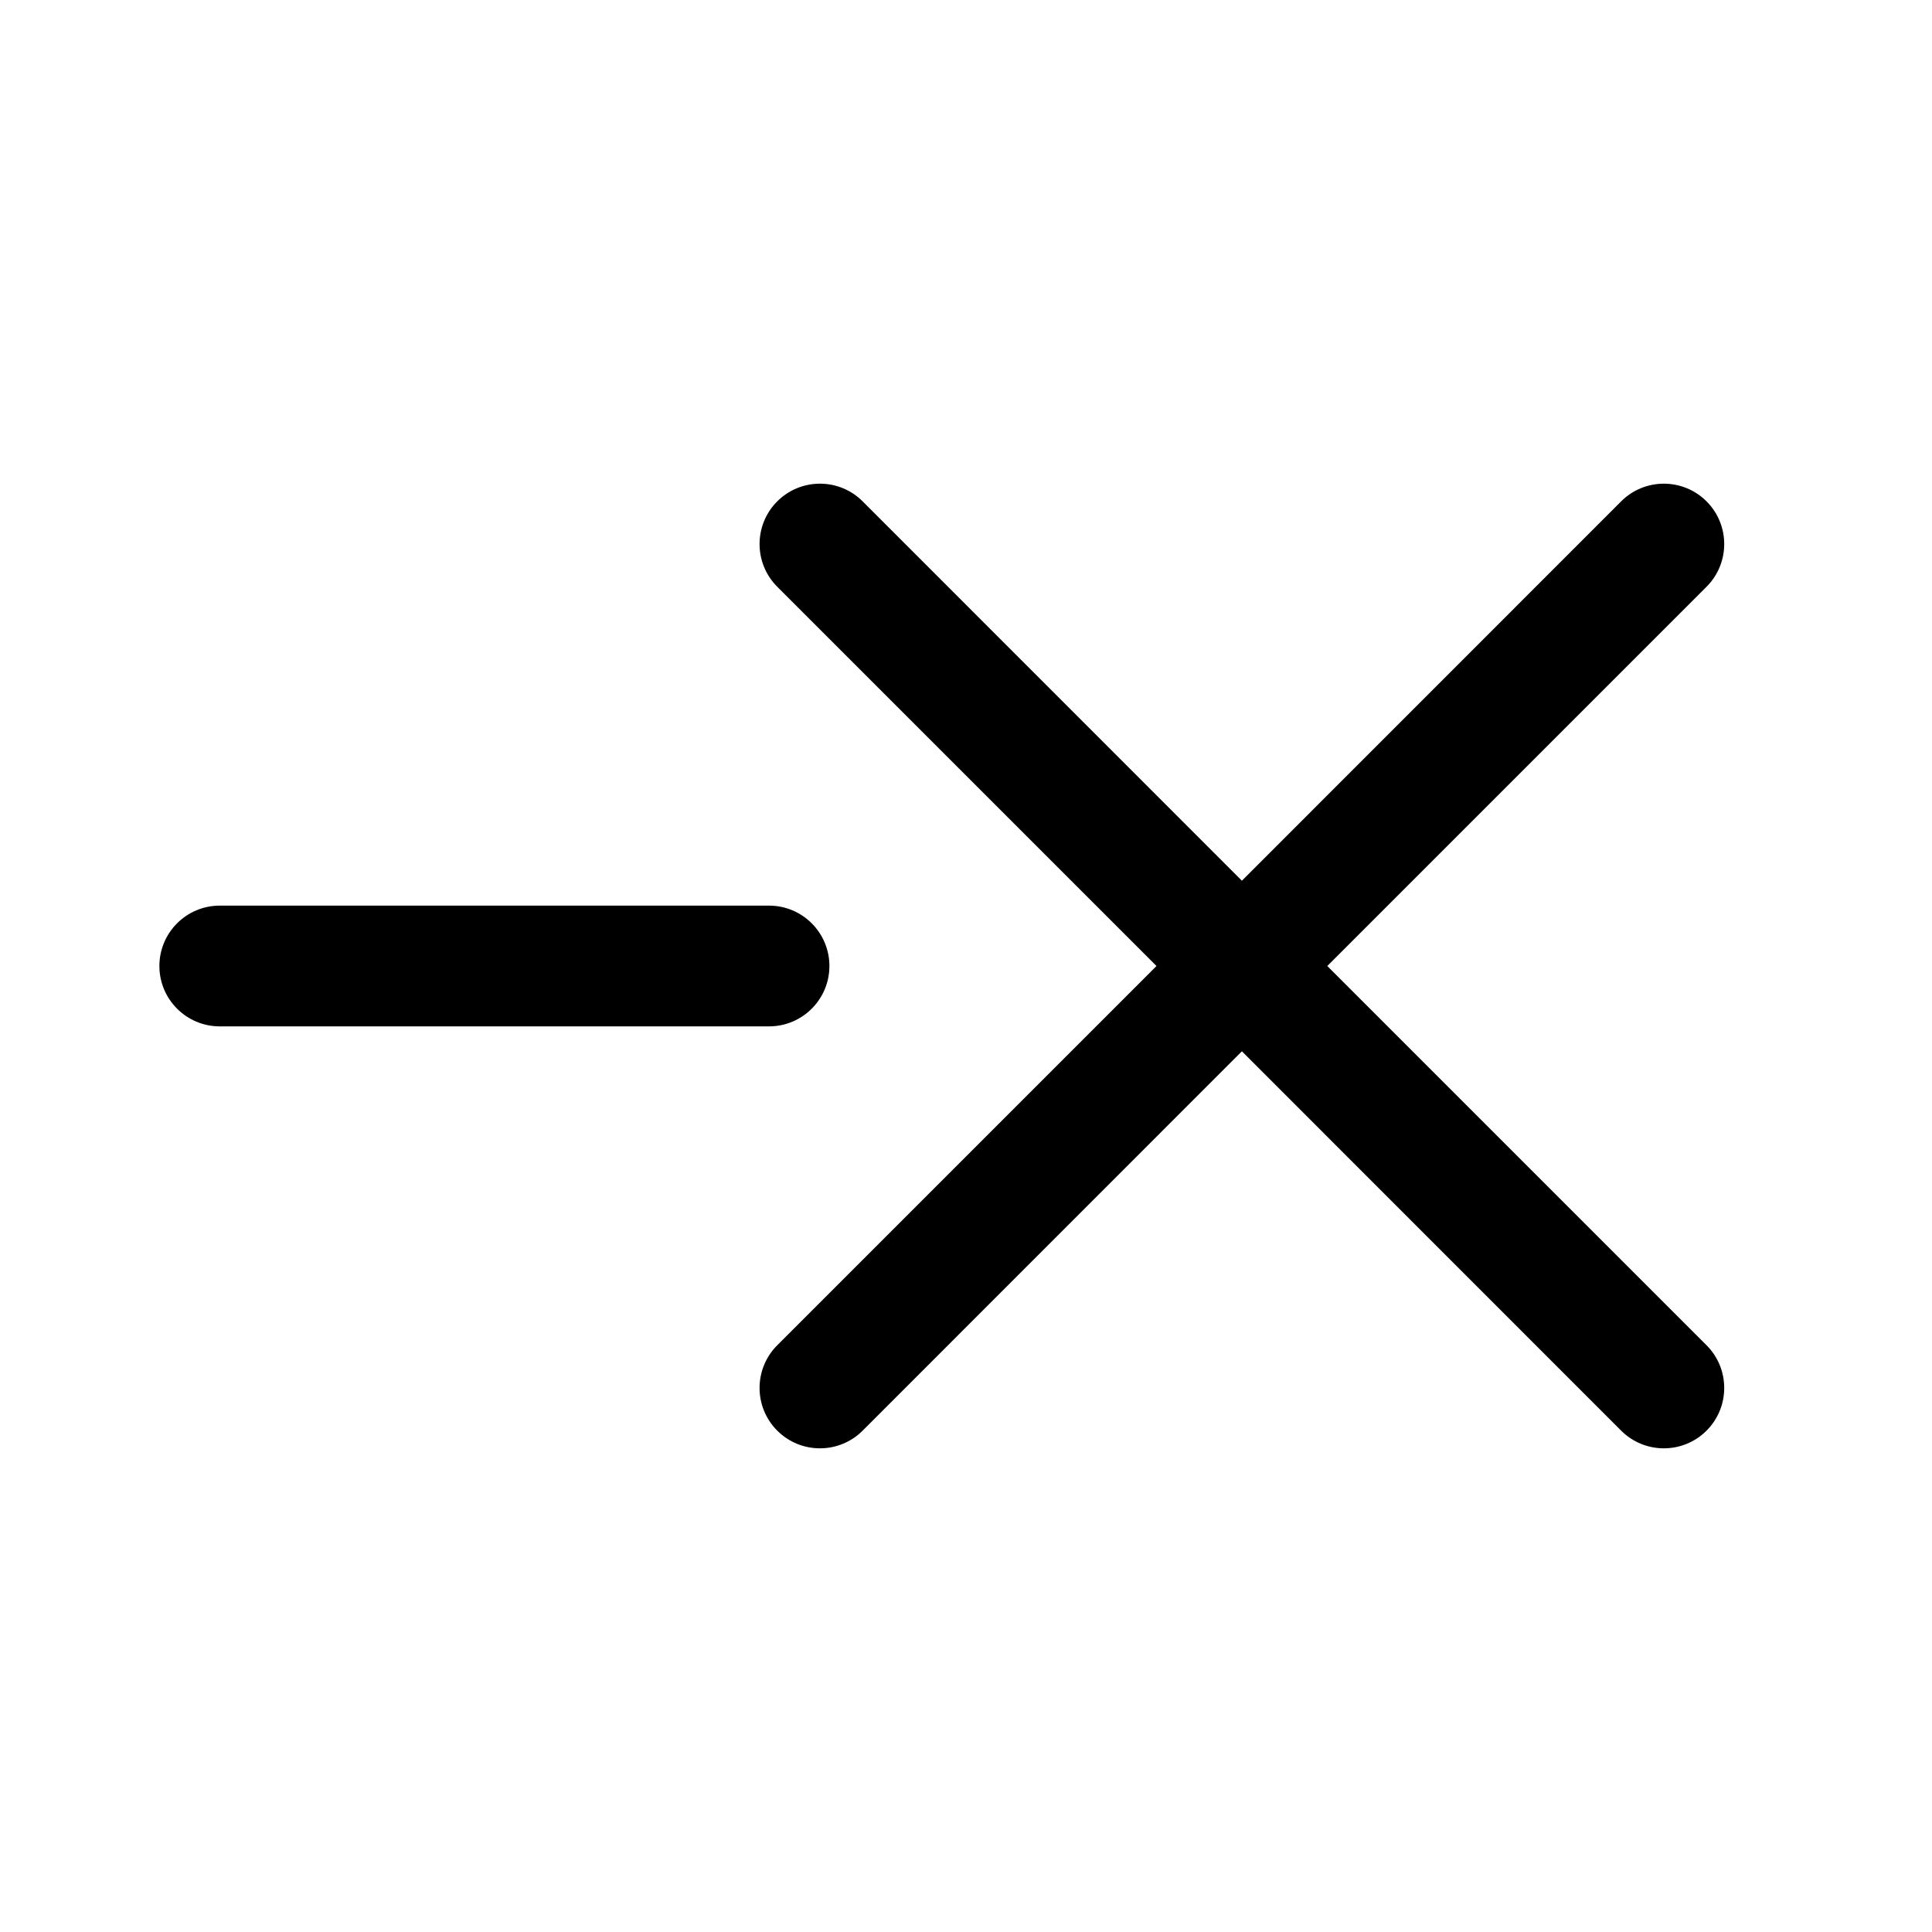
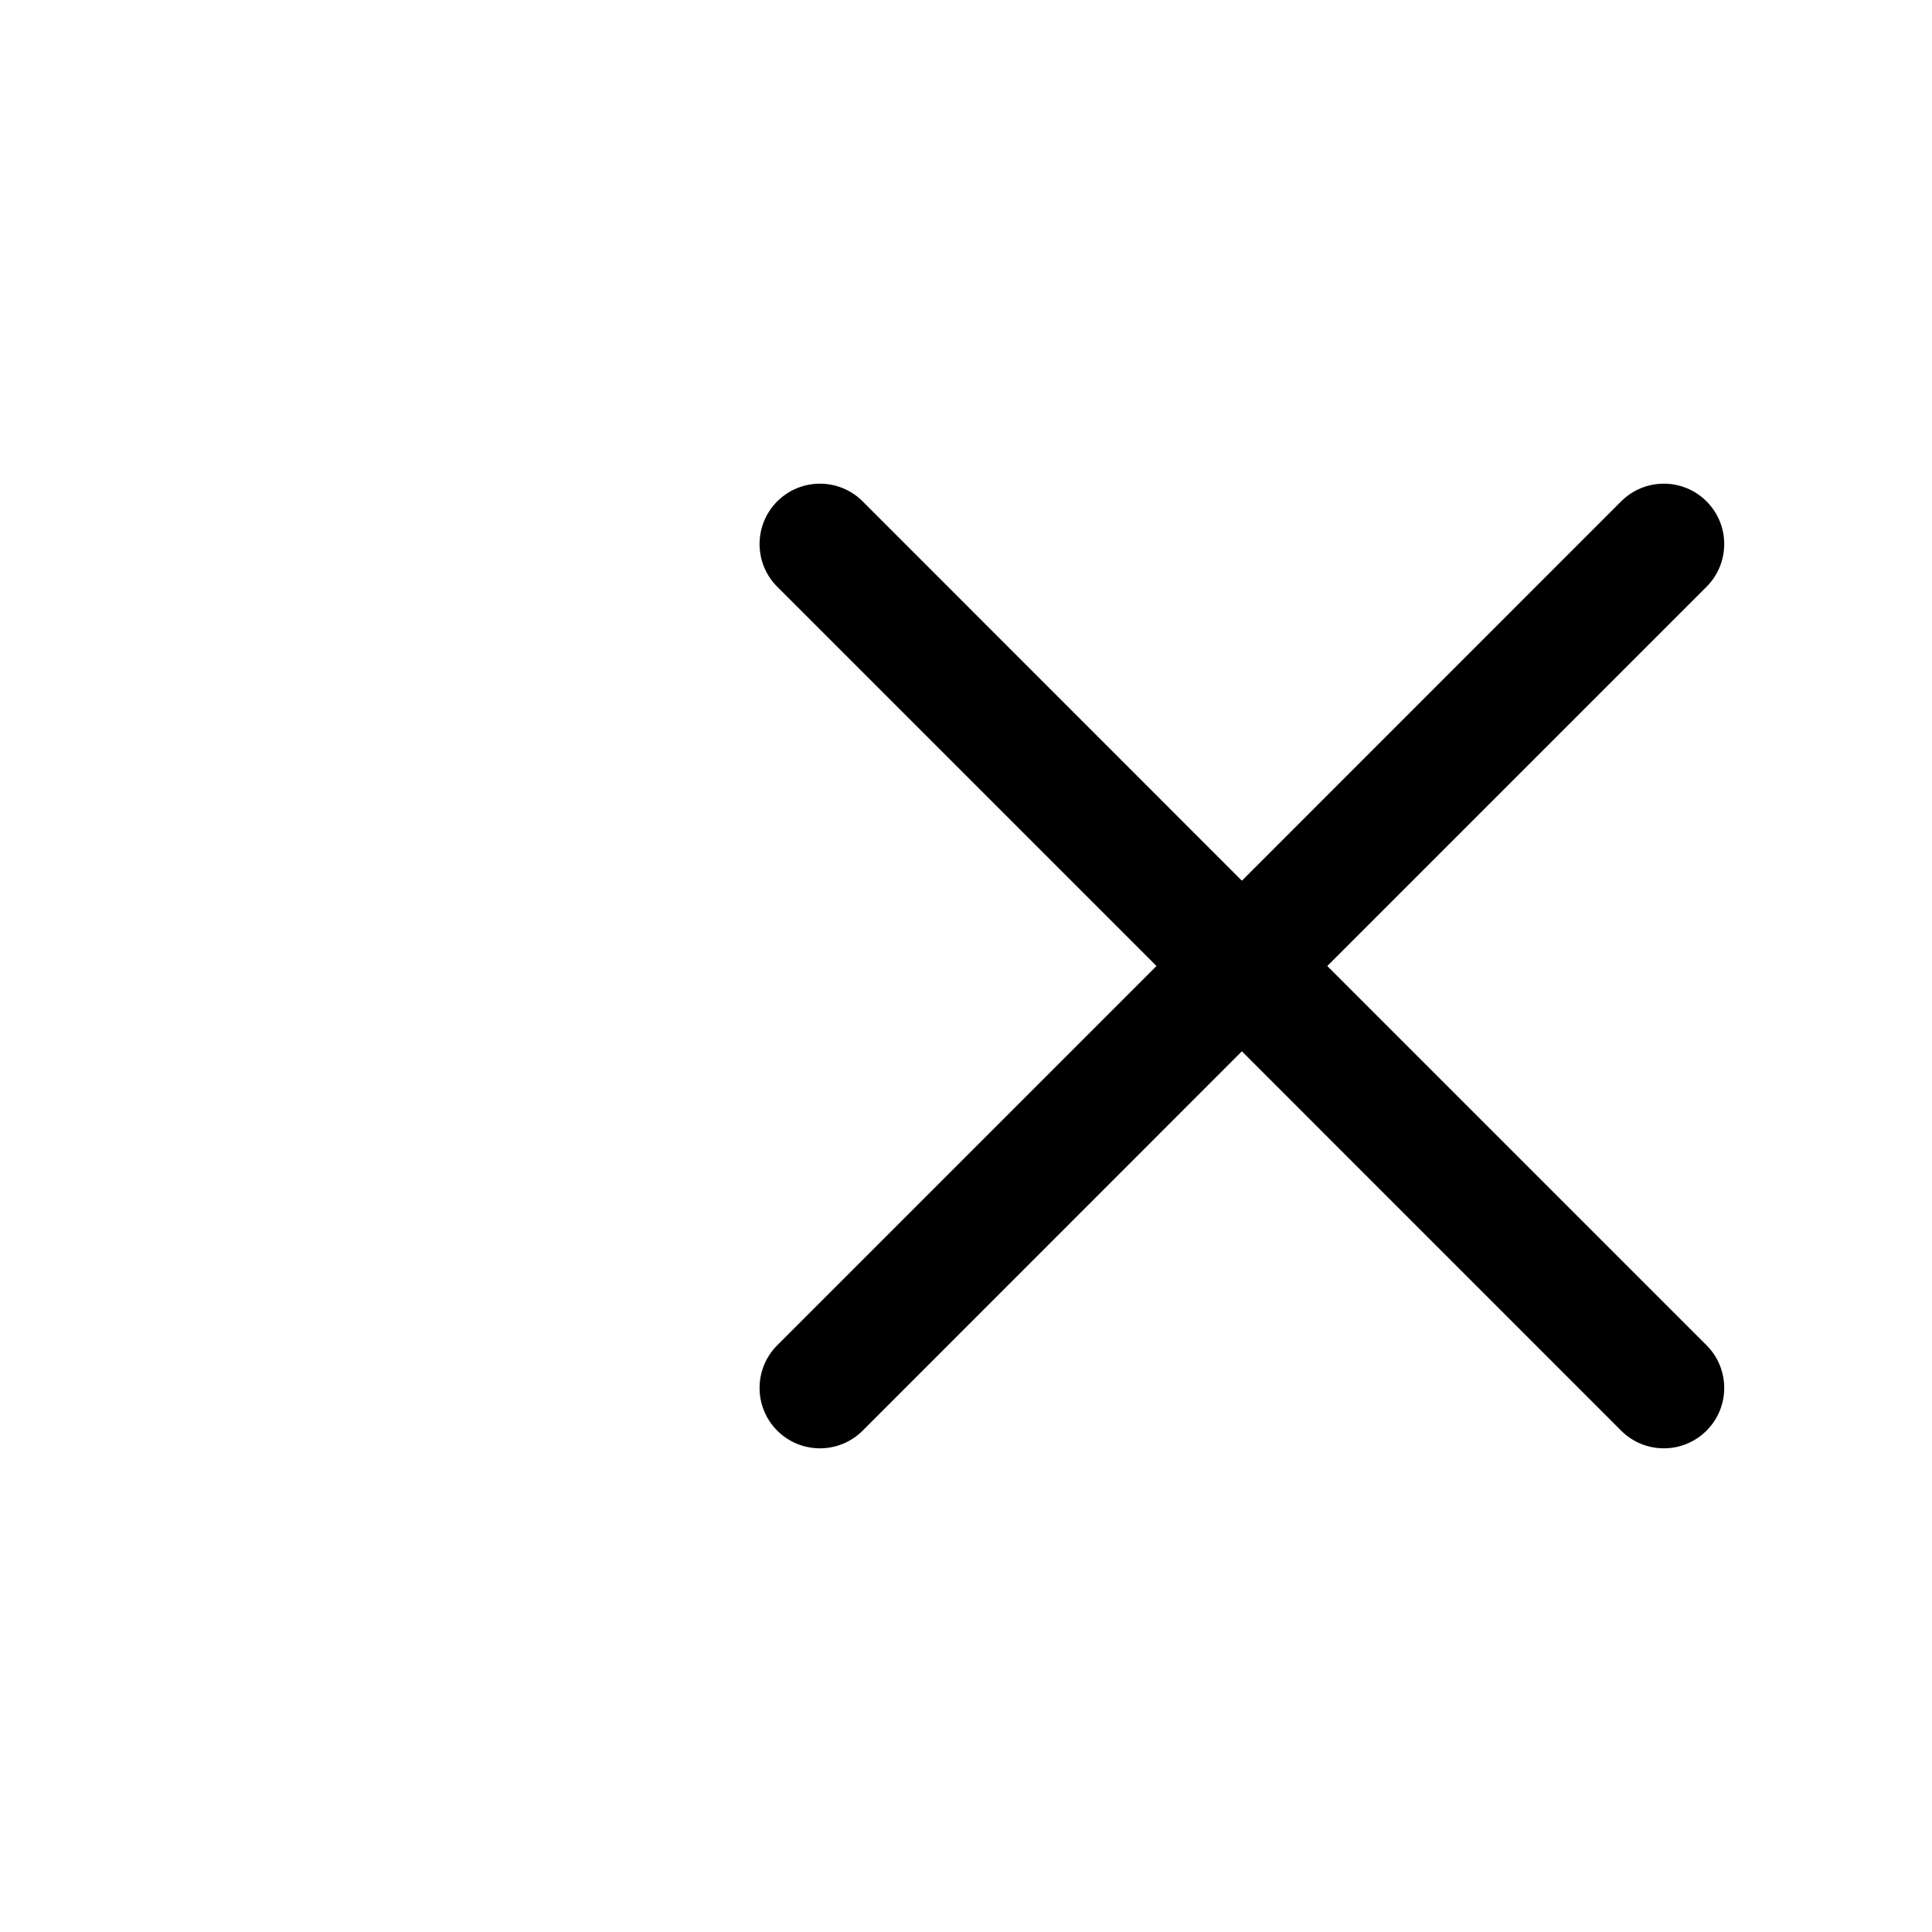
<svg xmlns="http://www.w3.org/2000/svg" id="a" data-name="Pictogrammes_noirs_contour_vecto" viewBox="0 0 20 20">
  <path d="M13.74,10l3.926-3.926c.244-.244.244-.64,0-.884-.244-.244-.64-.244-.884,0l-3.926,3.927-3.926-3.927c-.244-.244-.64-.244-.884,0-.244.244-.244.64,0,.884l3.926,3.926-3.926,3.926c-.244.244-.244.64,0,.884.122.122.282.183.442.183.16,0,.32-.061.442-.183l3.926-3.927,3.926,3.927c.122.122.282.183.442.183.16,0,.32-.061.442-.183.244-.244.244-.64,0-.884l-3.926-3.926Z" />
-   <path d="M8.586,10c0-.345-.28-.625-.625-.625H2.275c-.345,0-.625.28-.625.625s.28.625.625.625h5.686c.345,0,.625-.28.625-.625Z" />
</svg>